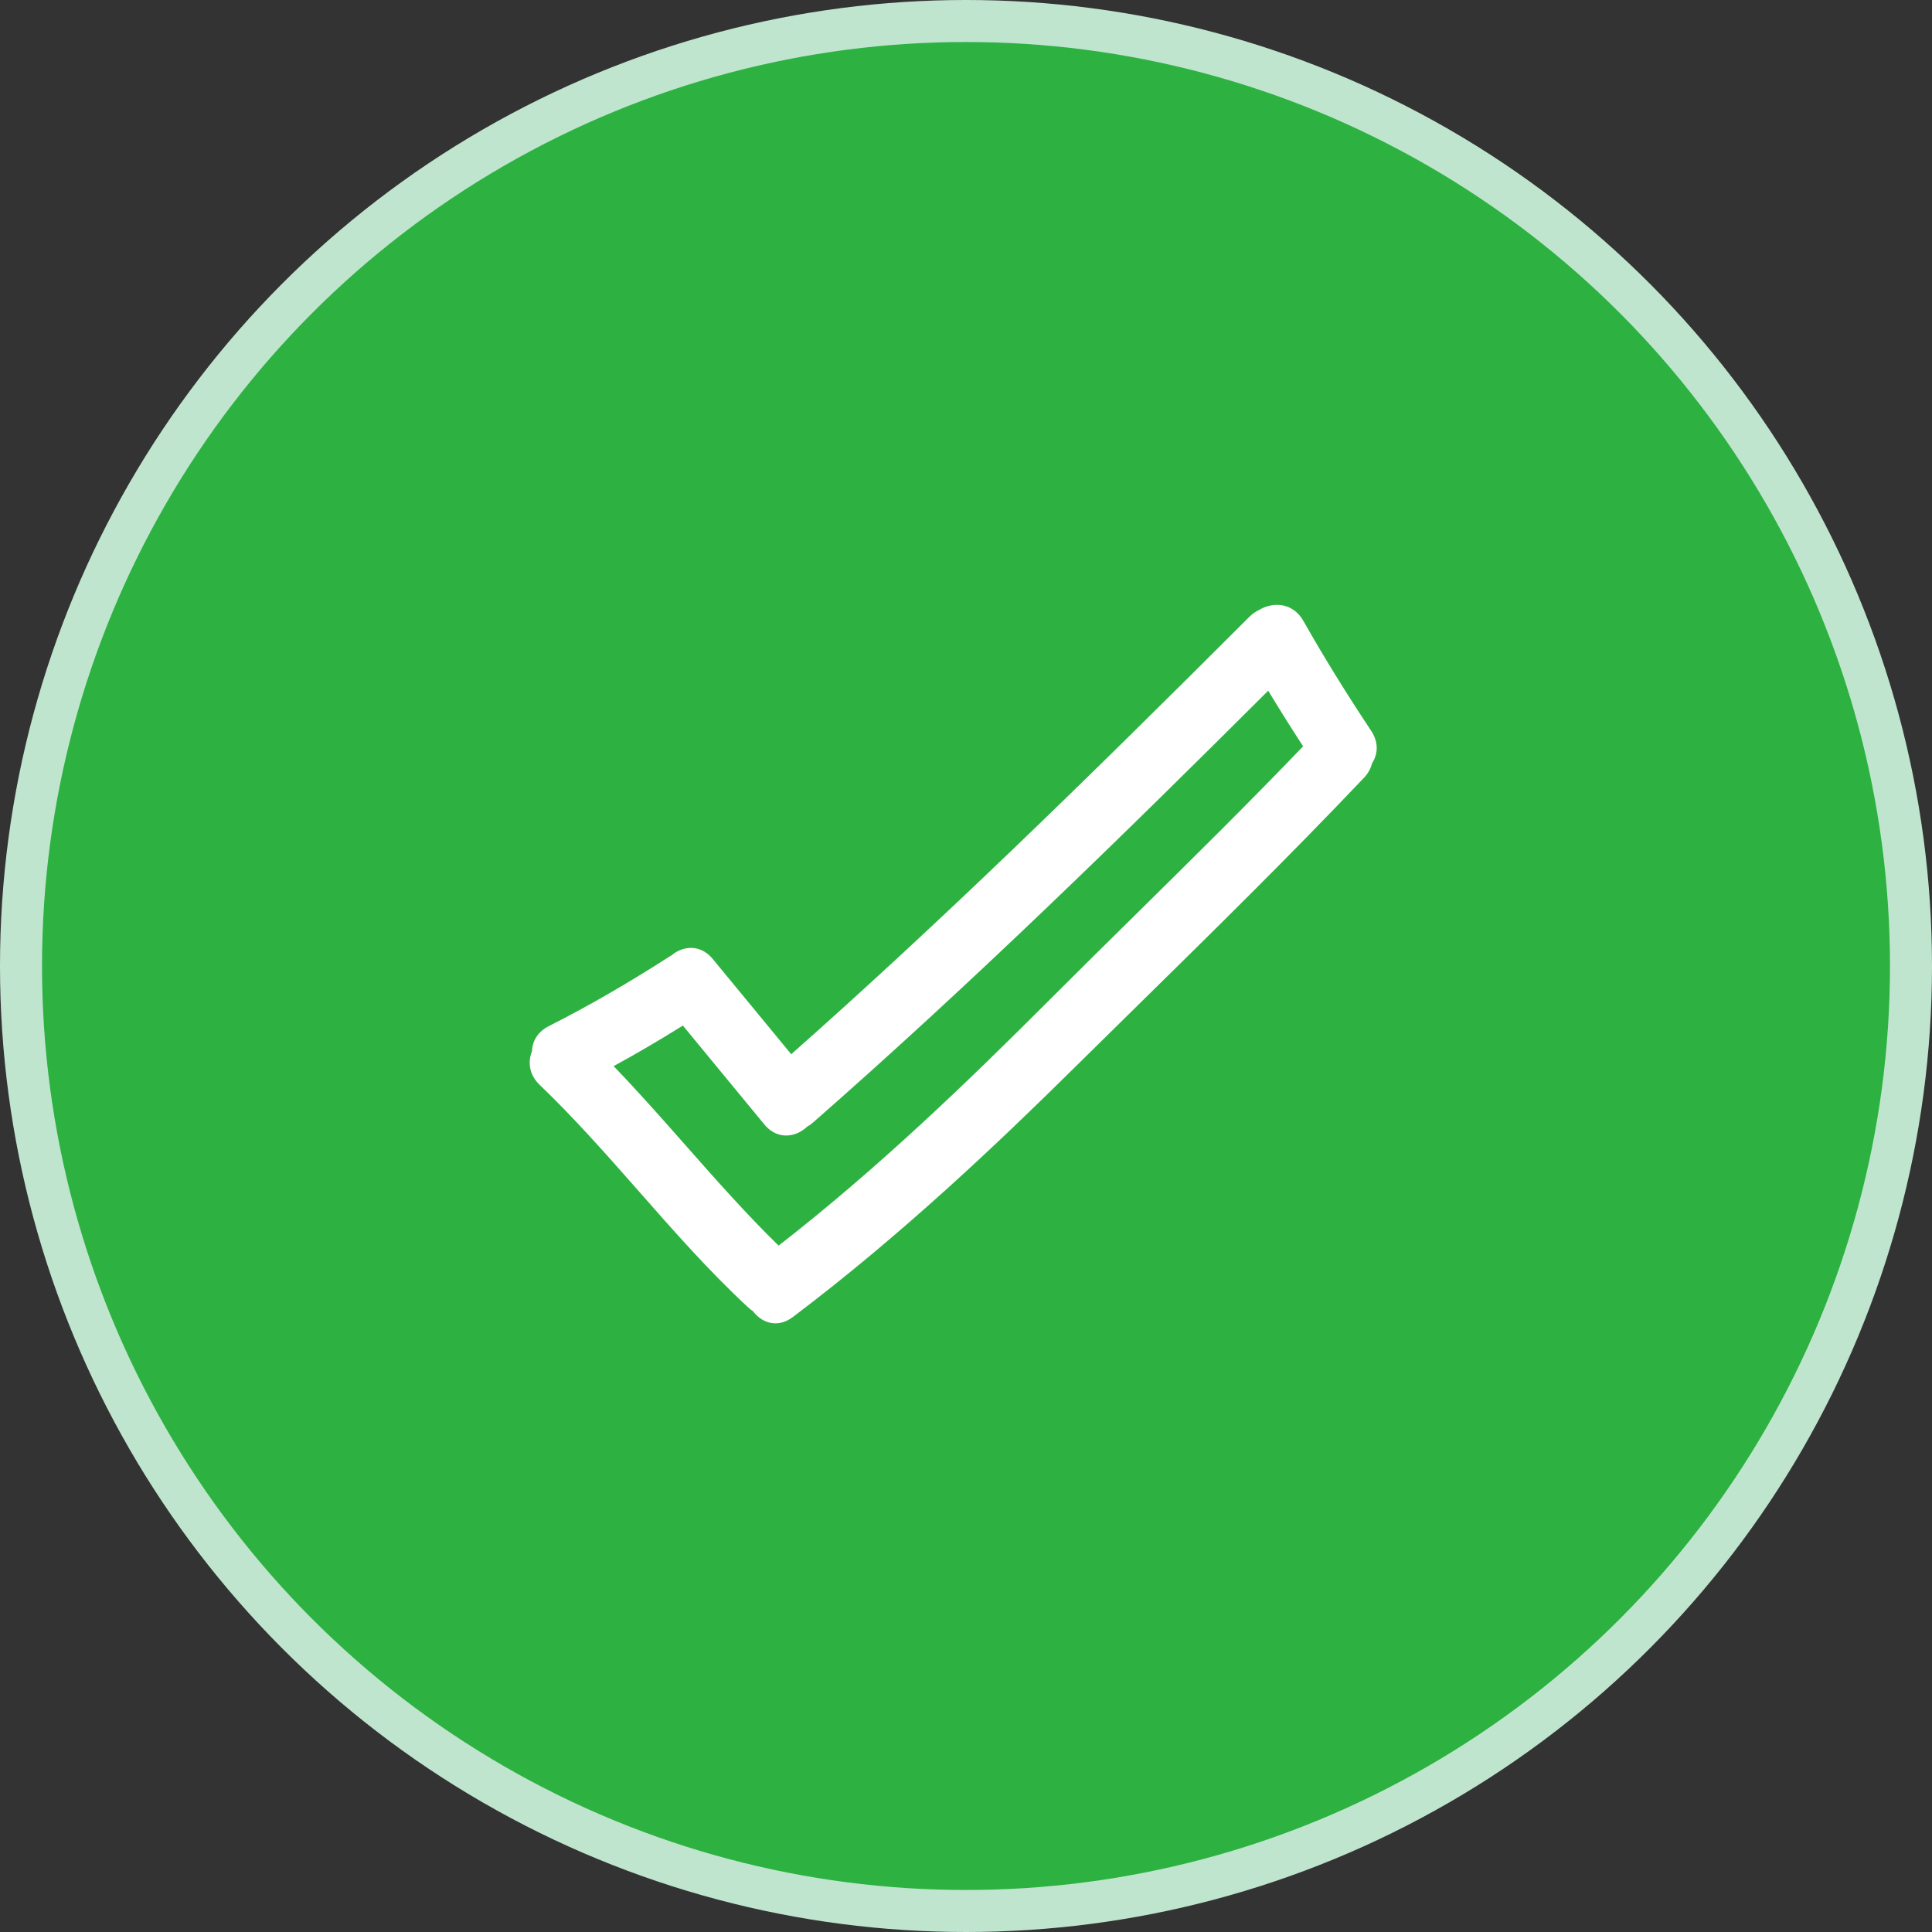
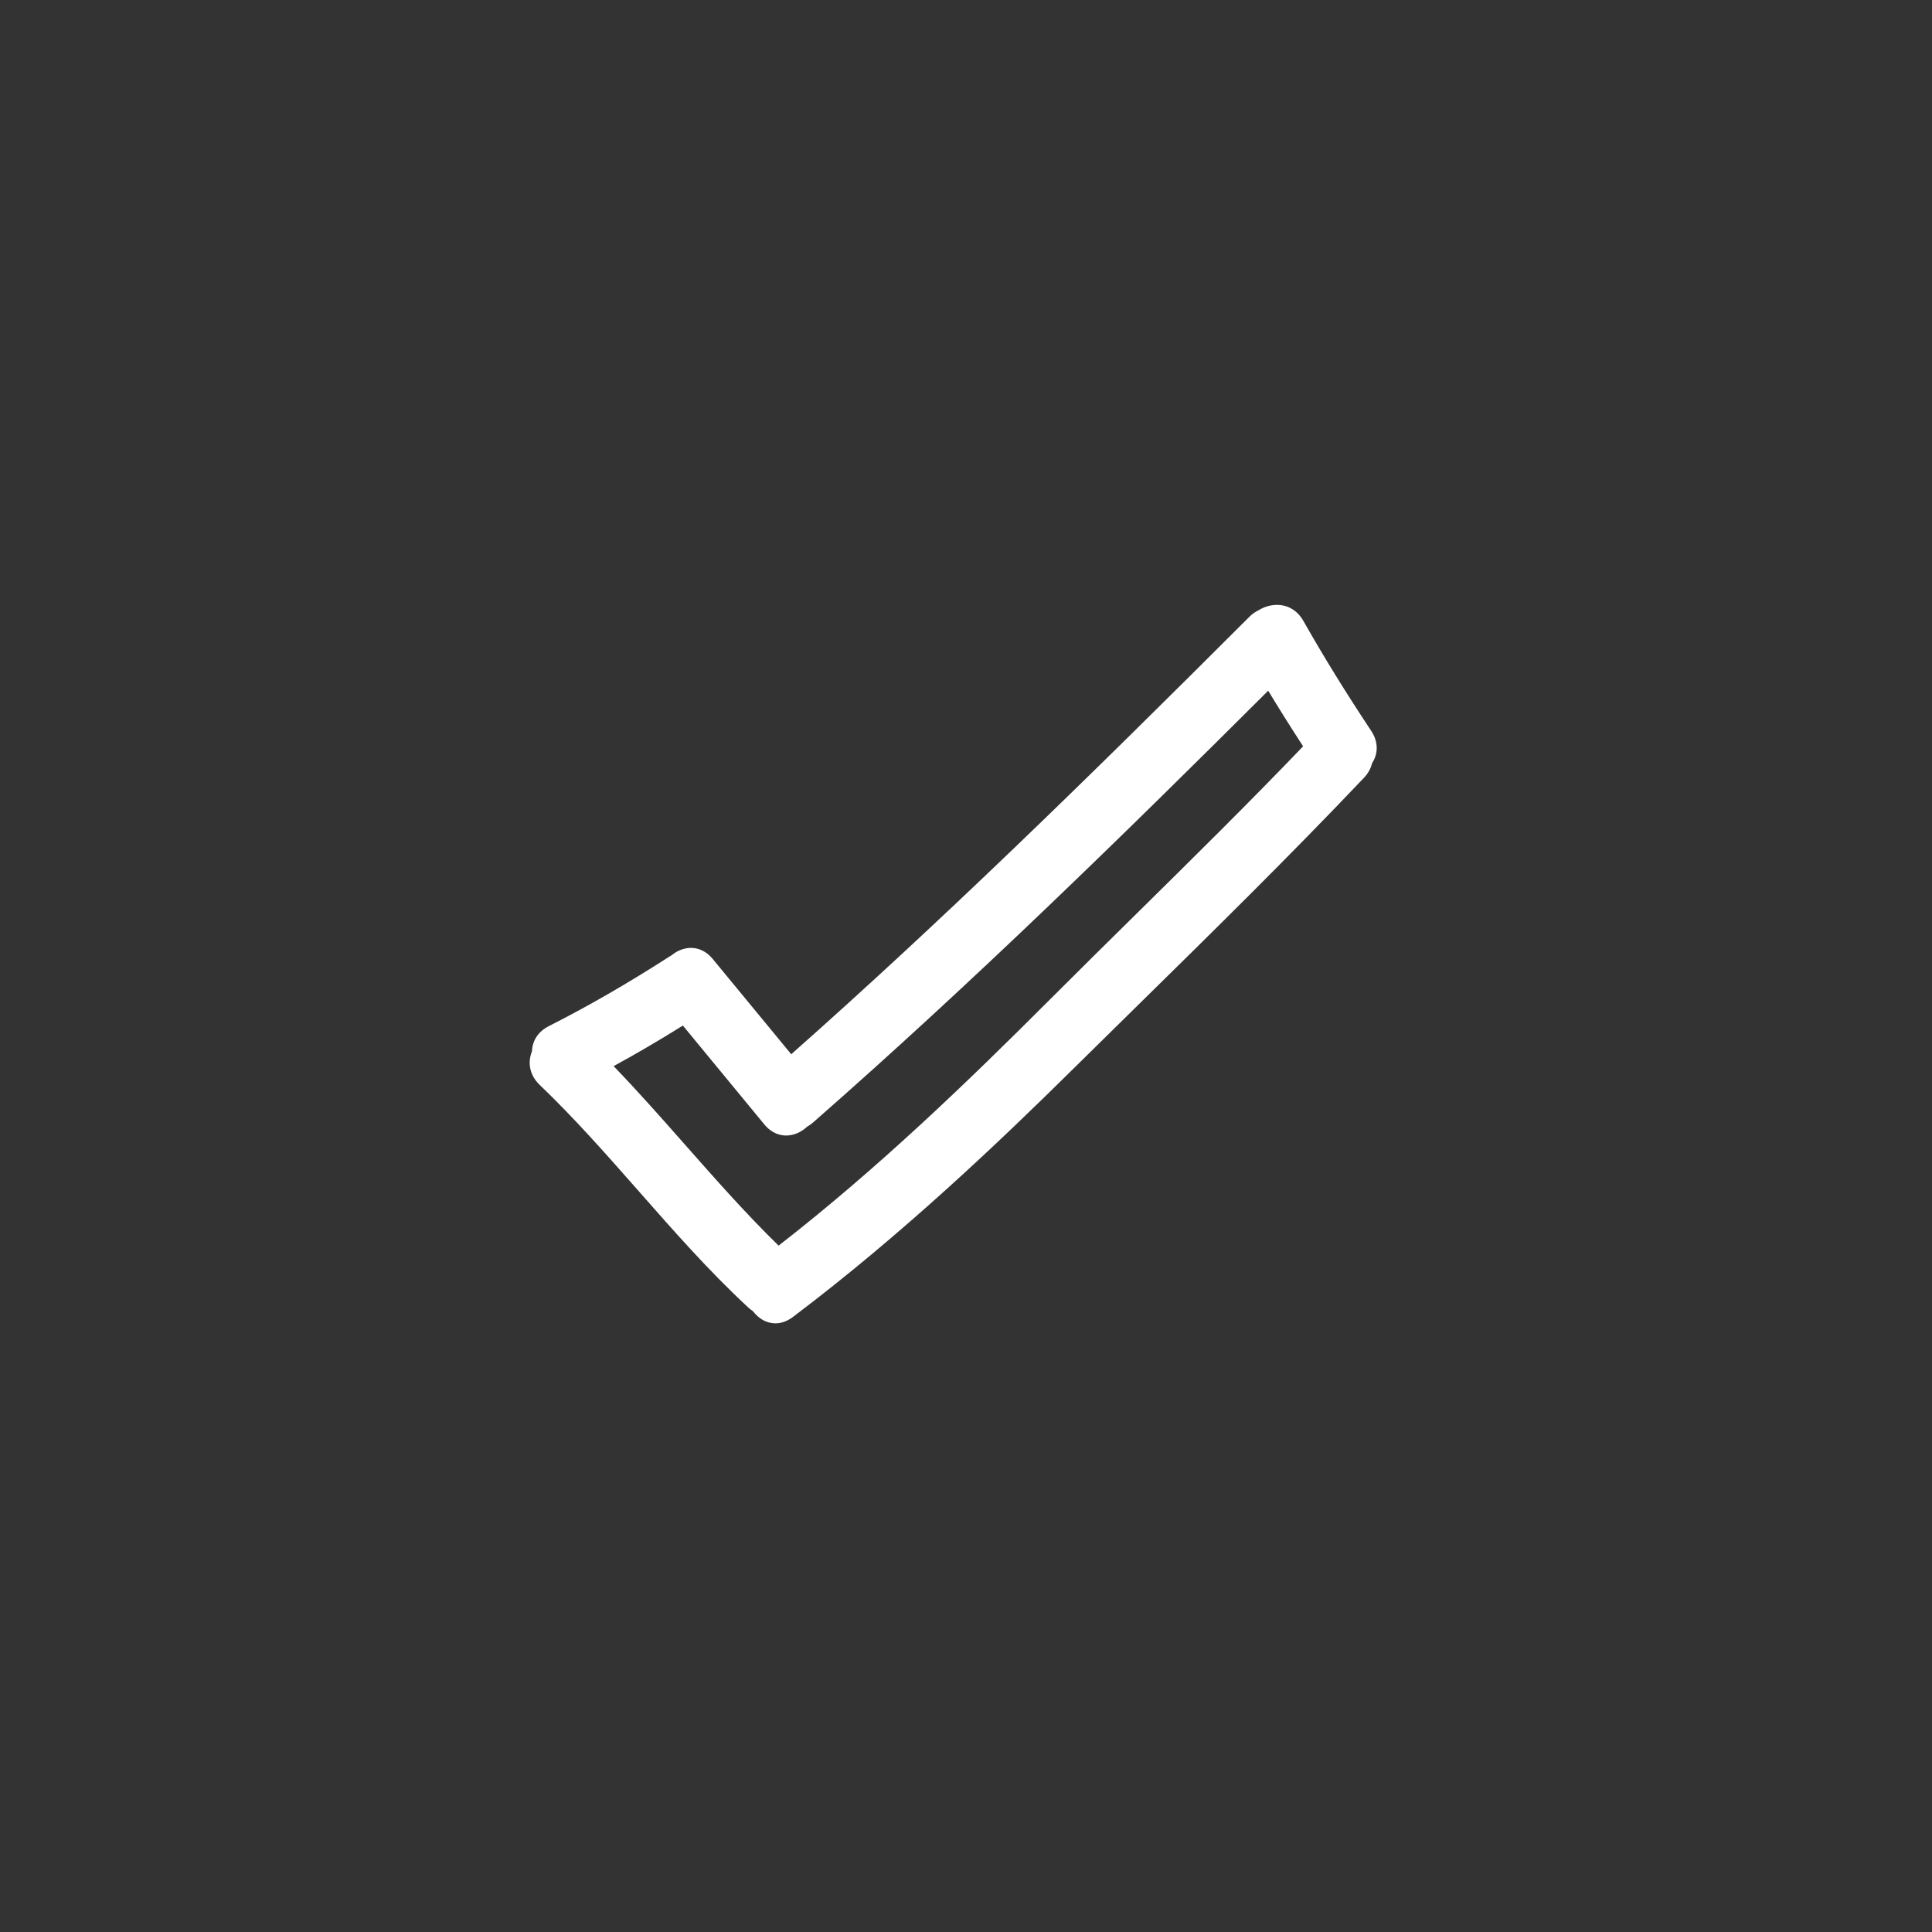
<svg xmlns="http://www.w3.org/2000/svg" fill="none" height="46" viewBox="0 0 46 46" width="46">
  <rect x="0" y="0" width="46" height="46" fill="#333333" stroke="none" />
-   <circle cx="23" cy="23" fill="#2db241" r="22.5" stroke="#c0e5cf" />
  <path d="m31.034 14.786c-.14-.247-.364-.384-.63-.384-.149 0-.3.044-.425.121-.088.042-.162.093-.228.159-3.975 3.974-7.356 7.27-10.912 10.419l-1.867-2.266c-.181-.22-.383-.266-.52-.266-.165 0-.334.067-.463.178l-.03.016c-1.011.65-1.957 1.196-2.891 1.668-.249.126-.394.343-.401.598-.115.283-.048.581.182.801.835.799 1.612 1.683 2.364 2.537.821.934 1.671 1.901 2.603 2.764.033.031.07.059.11.086.139.185.333.291.535.291.144 0 .285-.051.42-.153 2.606-1.966 4.93-4.185 6.664-5.898.509-.503 1.02-1.006 1.532-1.508 1.792-1.761 3.645-3.582 5.398-5.43.096-.101.161-.218.194-.347.153-.238.146-.517-.021-.77-.605-.912-1.133-1.767-1.613-2.615zm-.008 2.984c-1.291 1.347-2.644 2.681-3.953 3.972-.691.681-1.382 1.362-2.066 2.047-1.955 1.956-4.09 4.02-6.469 5.869-.778-.76-1.508-1.588-2.216-2.39-.552-.626-1.121-1.271-1.712-1.884.534-.291 1.075-.608 1.649-.966l1.937 2.351c.181.221.384.267.522.267.176 0 .353-.074.499-.21.052-.029.098-.062.141-.1 3.803-3.332 7.454-6.907 10.837-10.281.245.406.518.842.831 1.324z" fill="#fff" />
</svg>